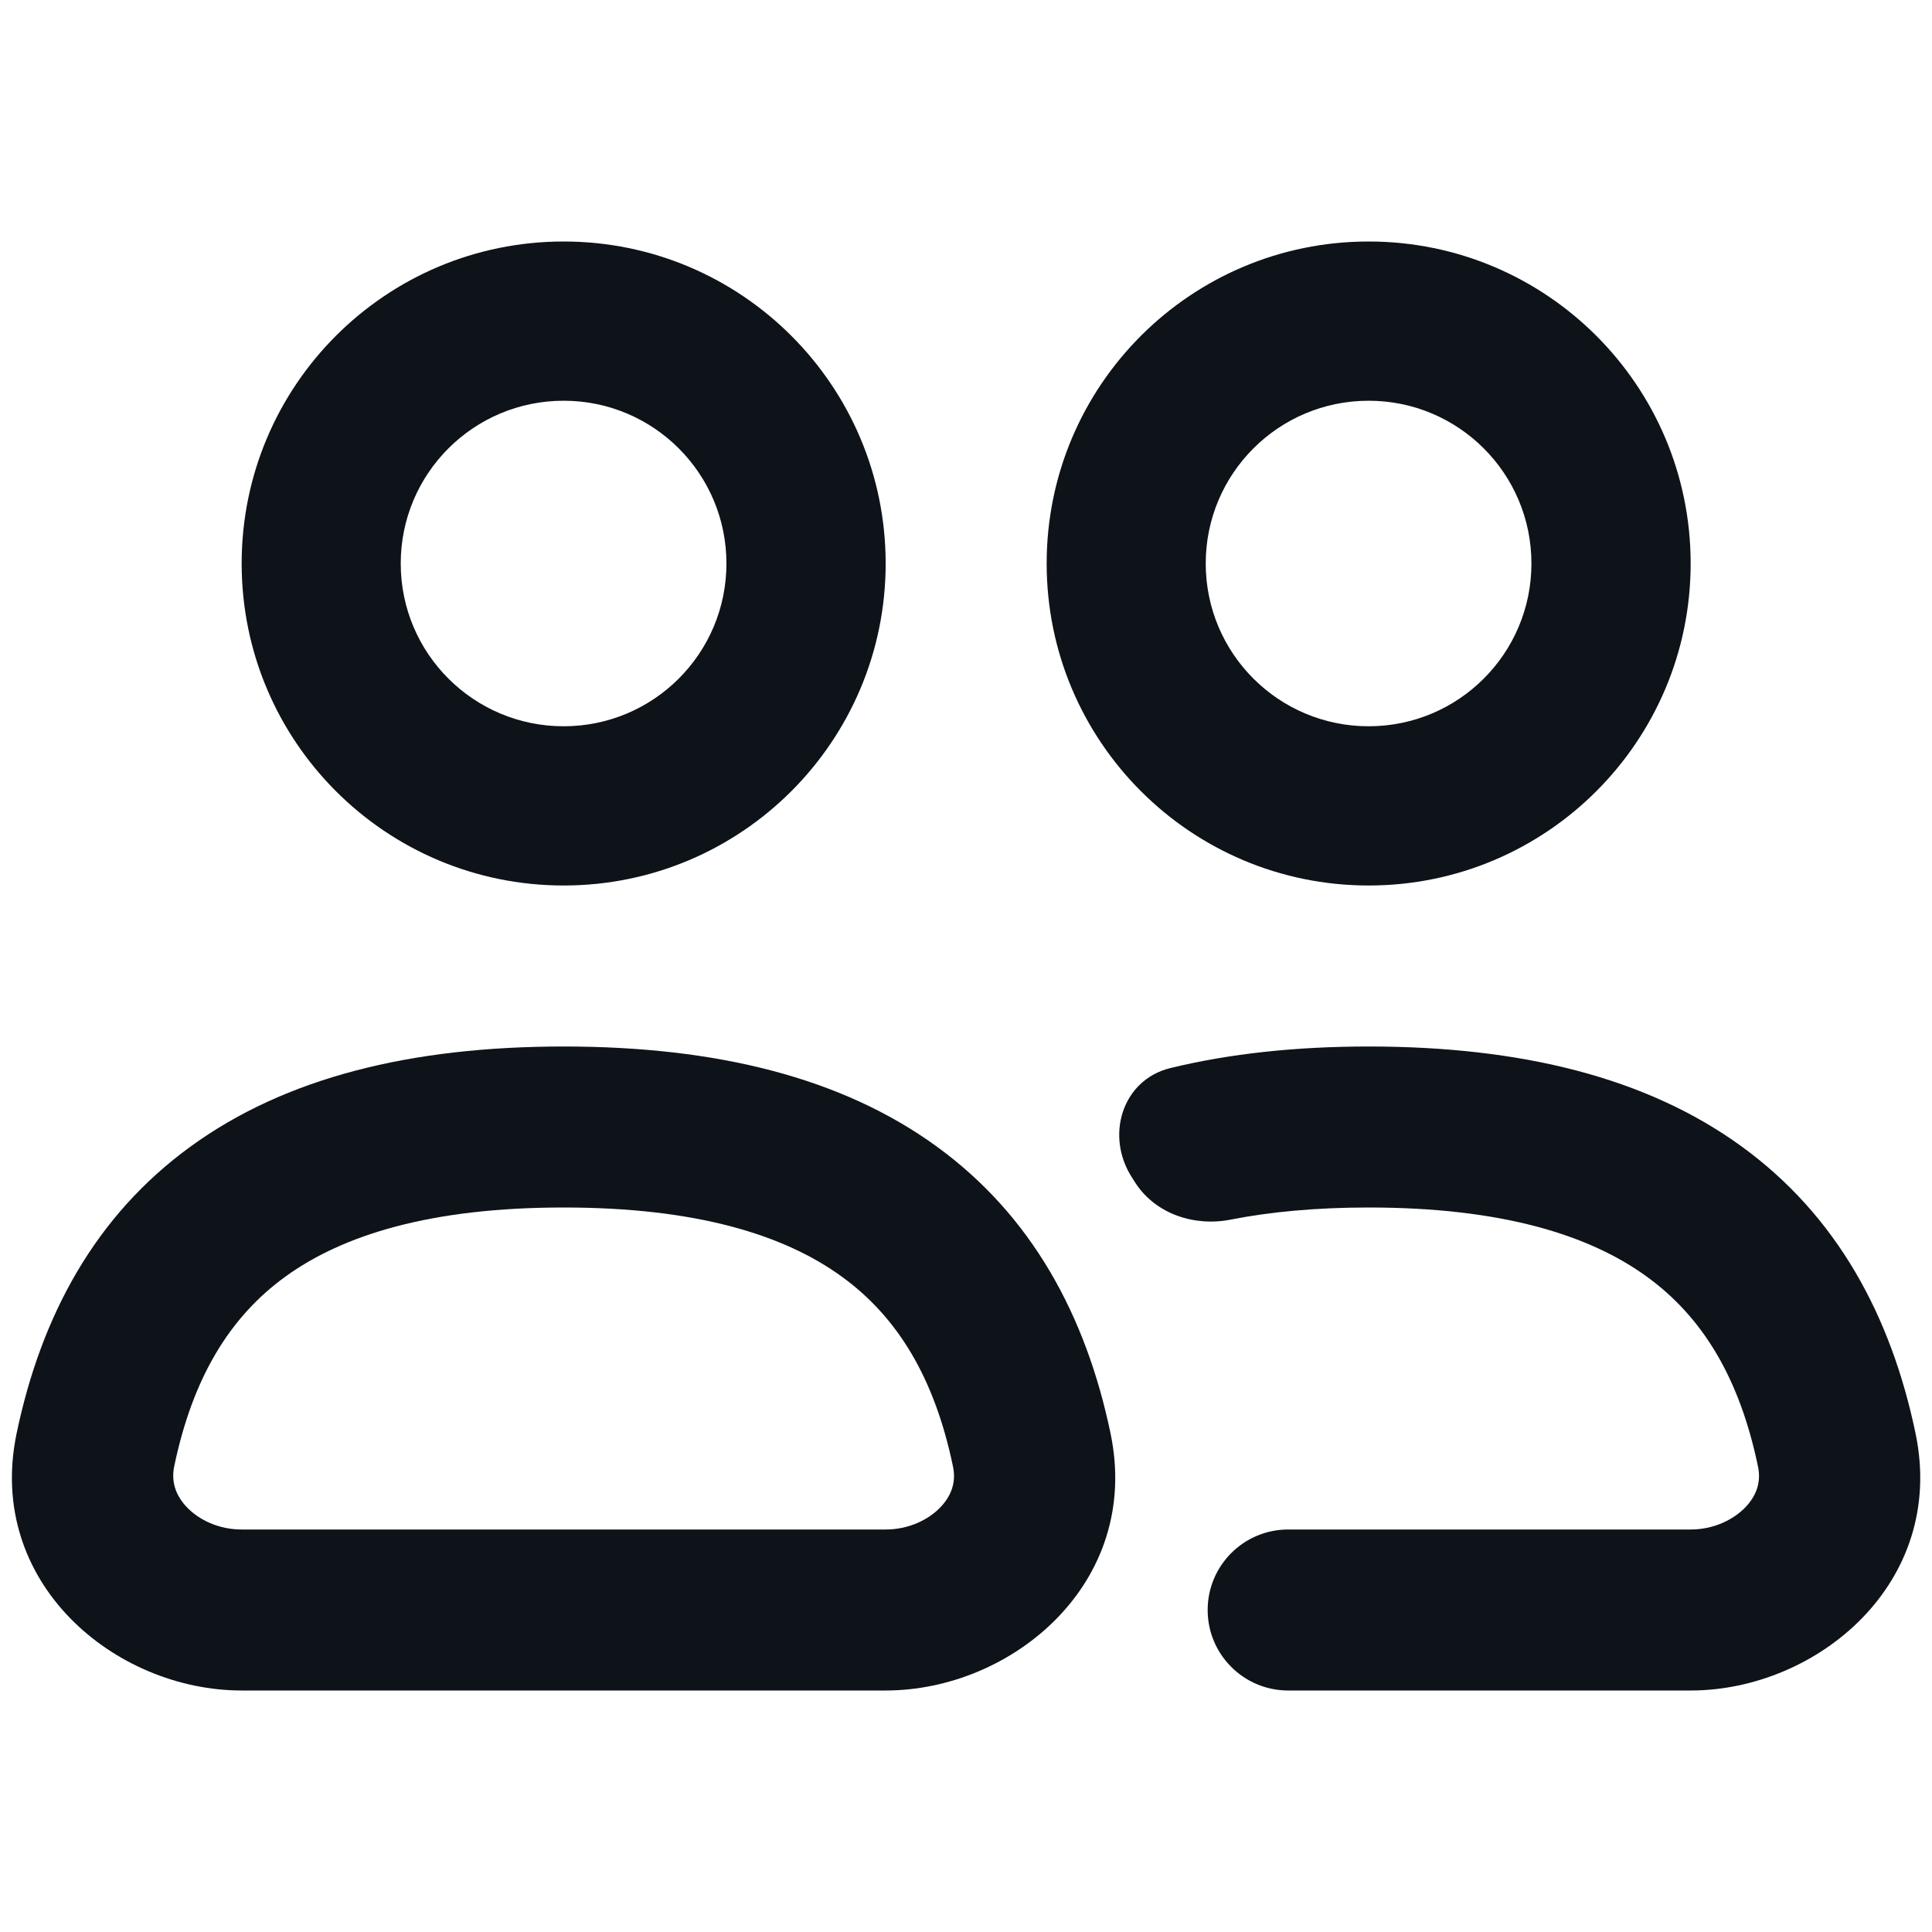
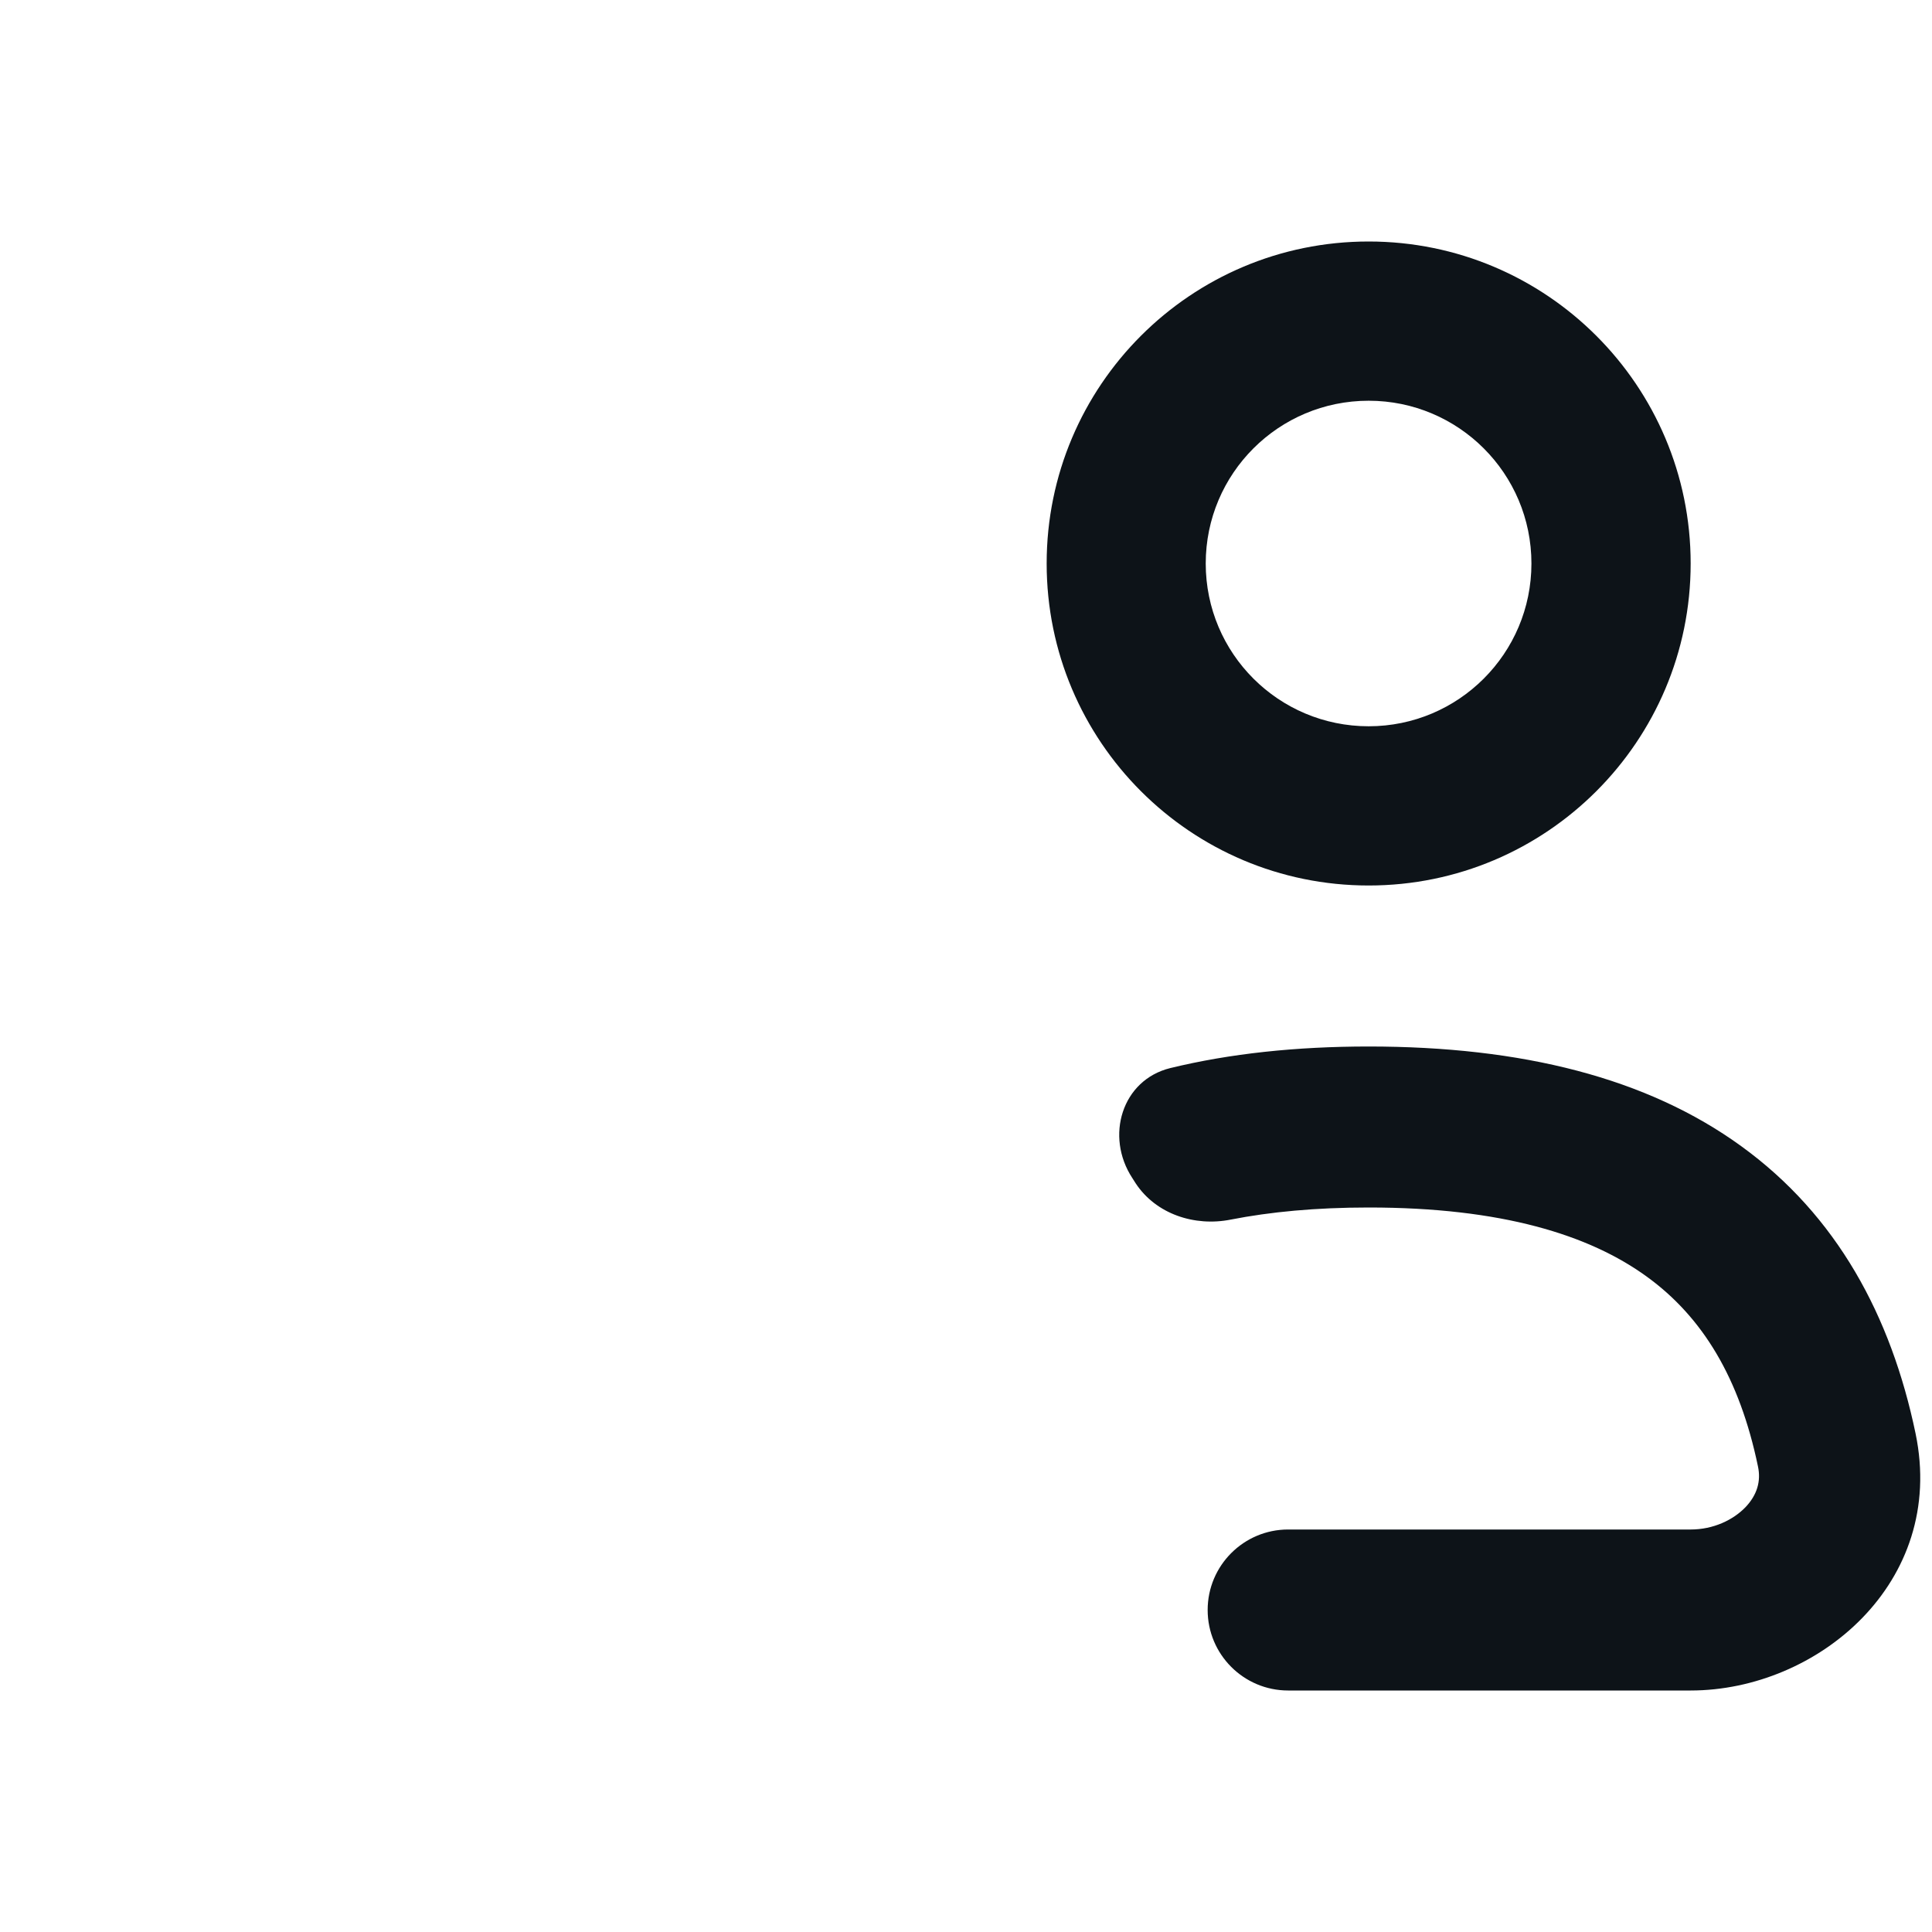
<svg xmlns="http://www.w3.org/2000/svg" width="12" height="12" viewBox="0 0 12 12" fill="none">
-   <path d="M5.501 3.5C5.501 4.605 4.605 5.5 3.501 5.5C2.396 5.5 1.501 4.605 1.501 3.5C1.501 2.395 2.396 1.5 3.501 1.5C4.605 1.5 5.501 2.395 5.501 3.5ZM2.489 3.5C2.489 4.059 2.942 4.511 3.501 4.511C4.059 4.511 4.512 4.059 4.512 3.5C4.512 2.941 4.059 2.489 3.501 2.489C2.942 2.489 2.489 2.941 2.489 3.5Z" fill="#0D1318" />
-   <path fill-rule="evenodd" clip-rule="evenodd" d="M1.187 7.119C1.773 6.694 2.549 6.5 3.501 6.5C4.452 6.5 5.229 6.694 5.815 7.119C6.41 7.55 6.746 8.174 6.898 8.904C7.091 9.832 6.286 10.5 5.501 10.5H1.501C0.715 10.5 -0.09 9.832 0.103 8.904C0.255 8.174 0.591 7.55 1.187 7.119ZM1.773 7.929C1.425 8.181 1.196 8.56 1.082 9.108C1.063 9.201 1.089 9.286 1.16 9.361C1.236 9.441 1.359 9.5 1.501 9.5H5.501C5.642 9.5 5.766 9.441 5.842 9.361C5.913 9.286 5.939 9.201 5.919 9.108C5.805 8.56 5.576 8.181 5.228 7.929C4.871 7.67 4.327 7.5 3.501 7.5C2.675 7.5 2.131 7.67 1.773 7.929Z" fill="#0D1318" />
  <path d="M10.501 3.5C10.501 4.605 9.605 5.5 8.501 5.5C7.396 5.5 6.501 4.605 6.501 3.5C6.501 2.395 7.396 1.5 8.501 1.5C9.605 1.5 10.501 2.395 10.501 3.5ZM7.489 3.5C7.489 4.059 7.942 4.511 8.501 4.511C9.059 4.511 9.512 4.059 9.512 3.5C9.512 2.941 9.059 2.489 8.501 2.489C7.942 2.489 7.489 2.941 7.489 3.5Z" fill="#0D1318" />
  <path d="M7.269 6.634C6.968 6.708 6.863 7.058 7.033 7.317L7.054 7.35C7.18 7.541 7.42 7.62 7.645 7.575C7.89 7.527 8.173 7.5 8.501 7.5C9.327 7.5 9.871 7.67 10.228 7.929C10.576 8.181 10.805 8.56 10.919 9.108C10.939 9.201 10.913 9.286 10.842 9.361C10.765 9.441 10.642 9.5 10.501 9.5H8.001C7.725 9.5 7.501 9.724 7.501 10C7.501 10.276 7.725 10.5 8.001 10.5H10.501C11.286 10.5 12.091 9.832 11.898 8.904C11.746 8.174 11.41 7.55 10.815 7.119C10.229 6.694 9.452 6.5 8.501 6.5C8.05 6.5 7.639 6.544 7.269 6.634Z" fill="#0D1318" />
</svg>